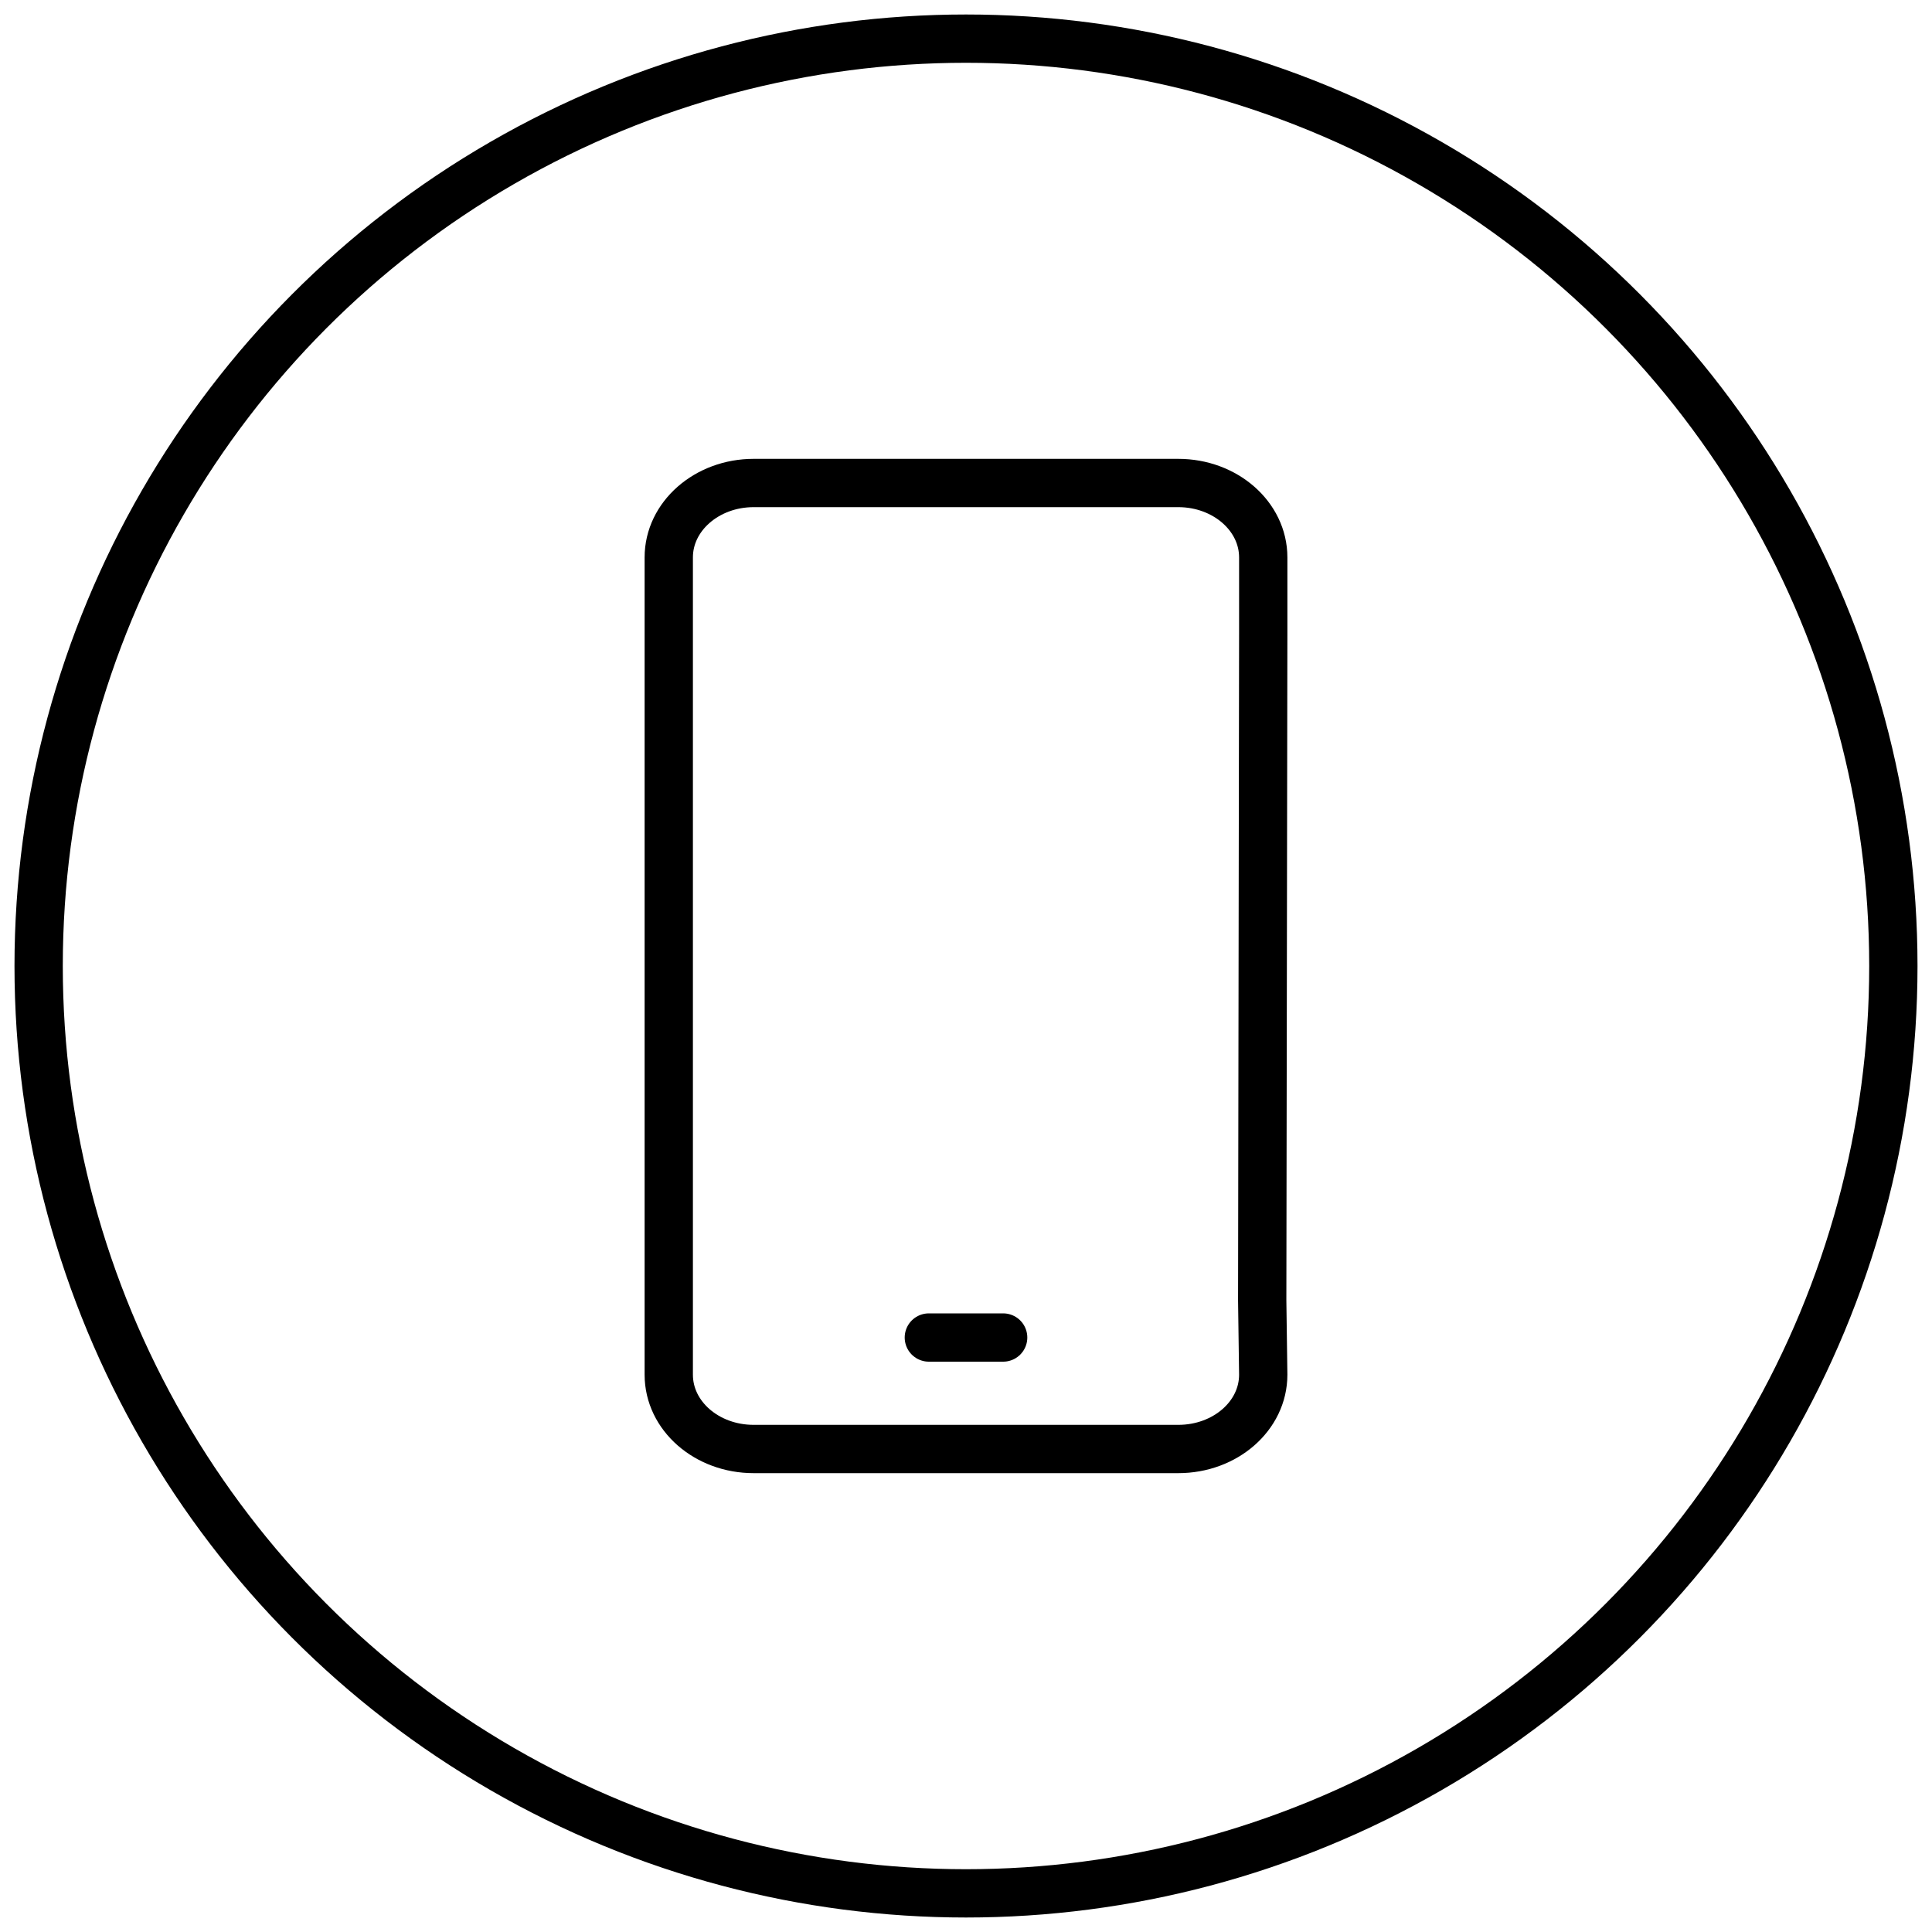
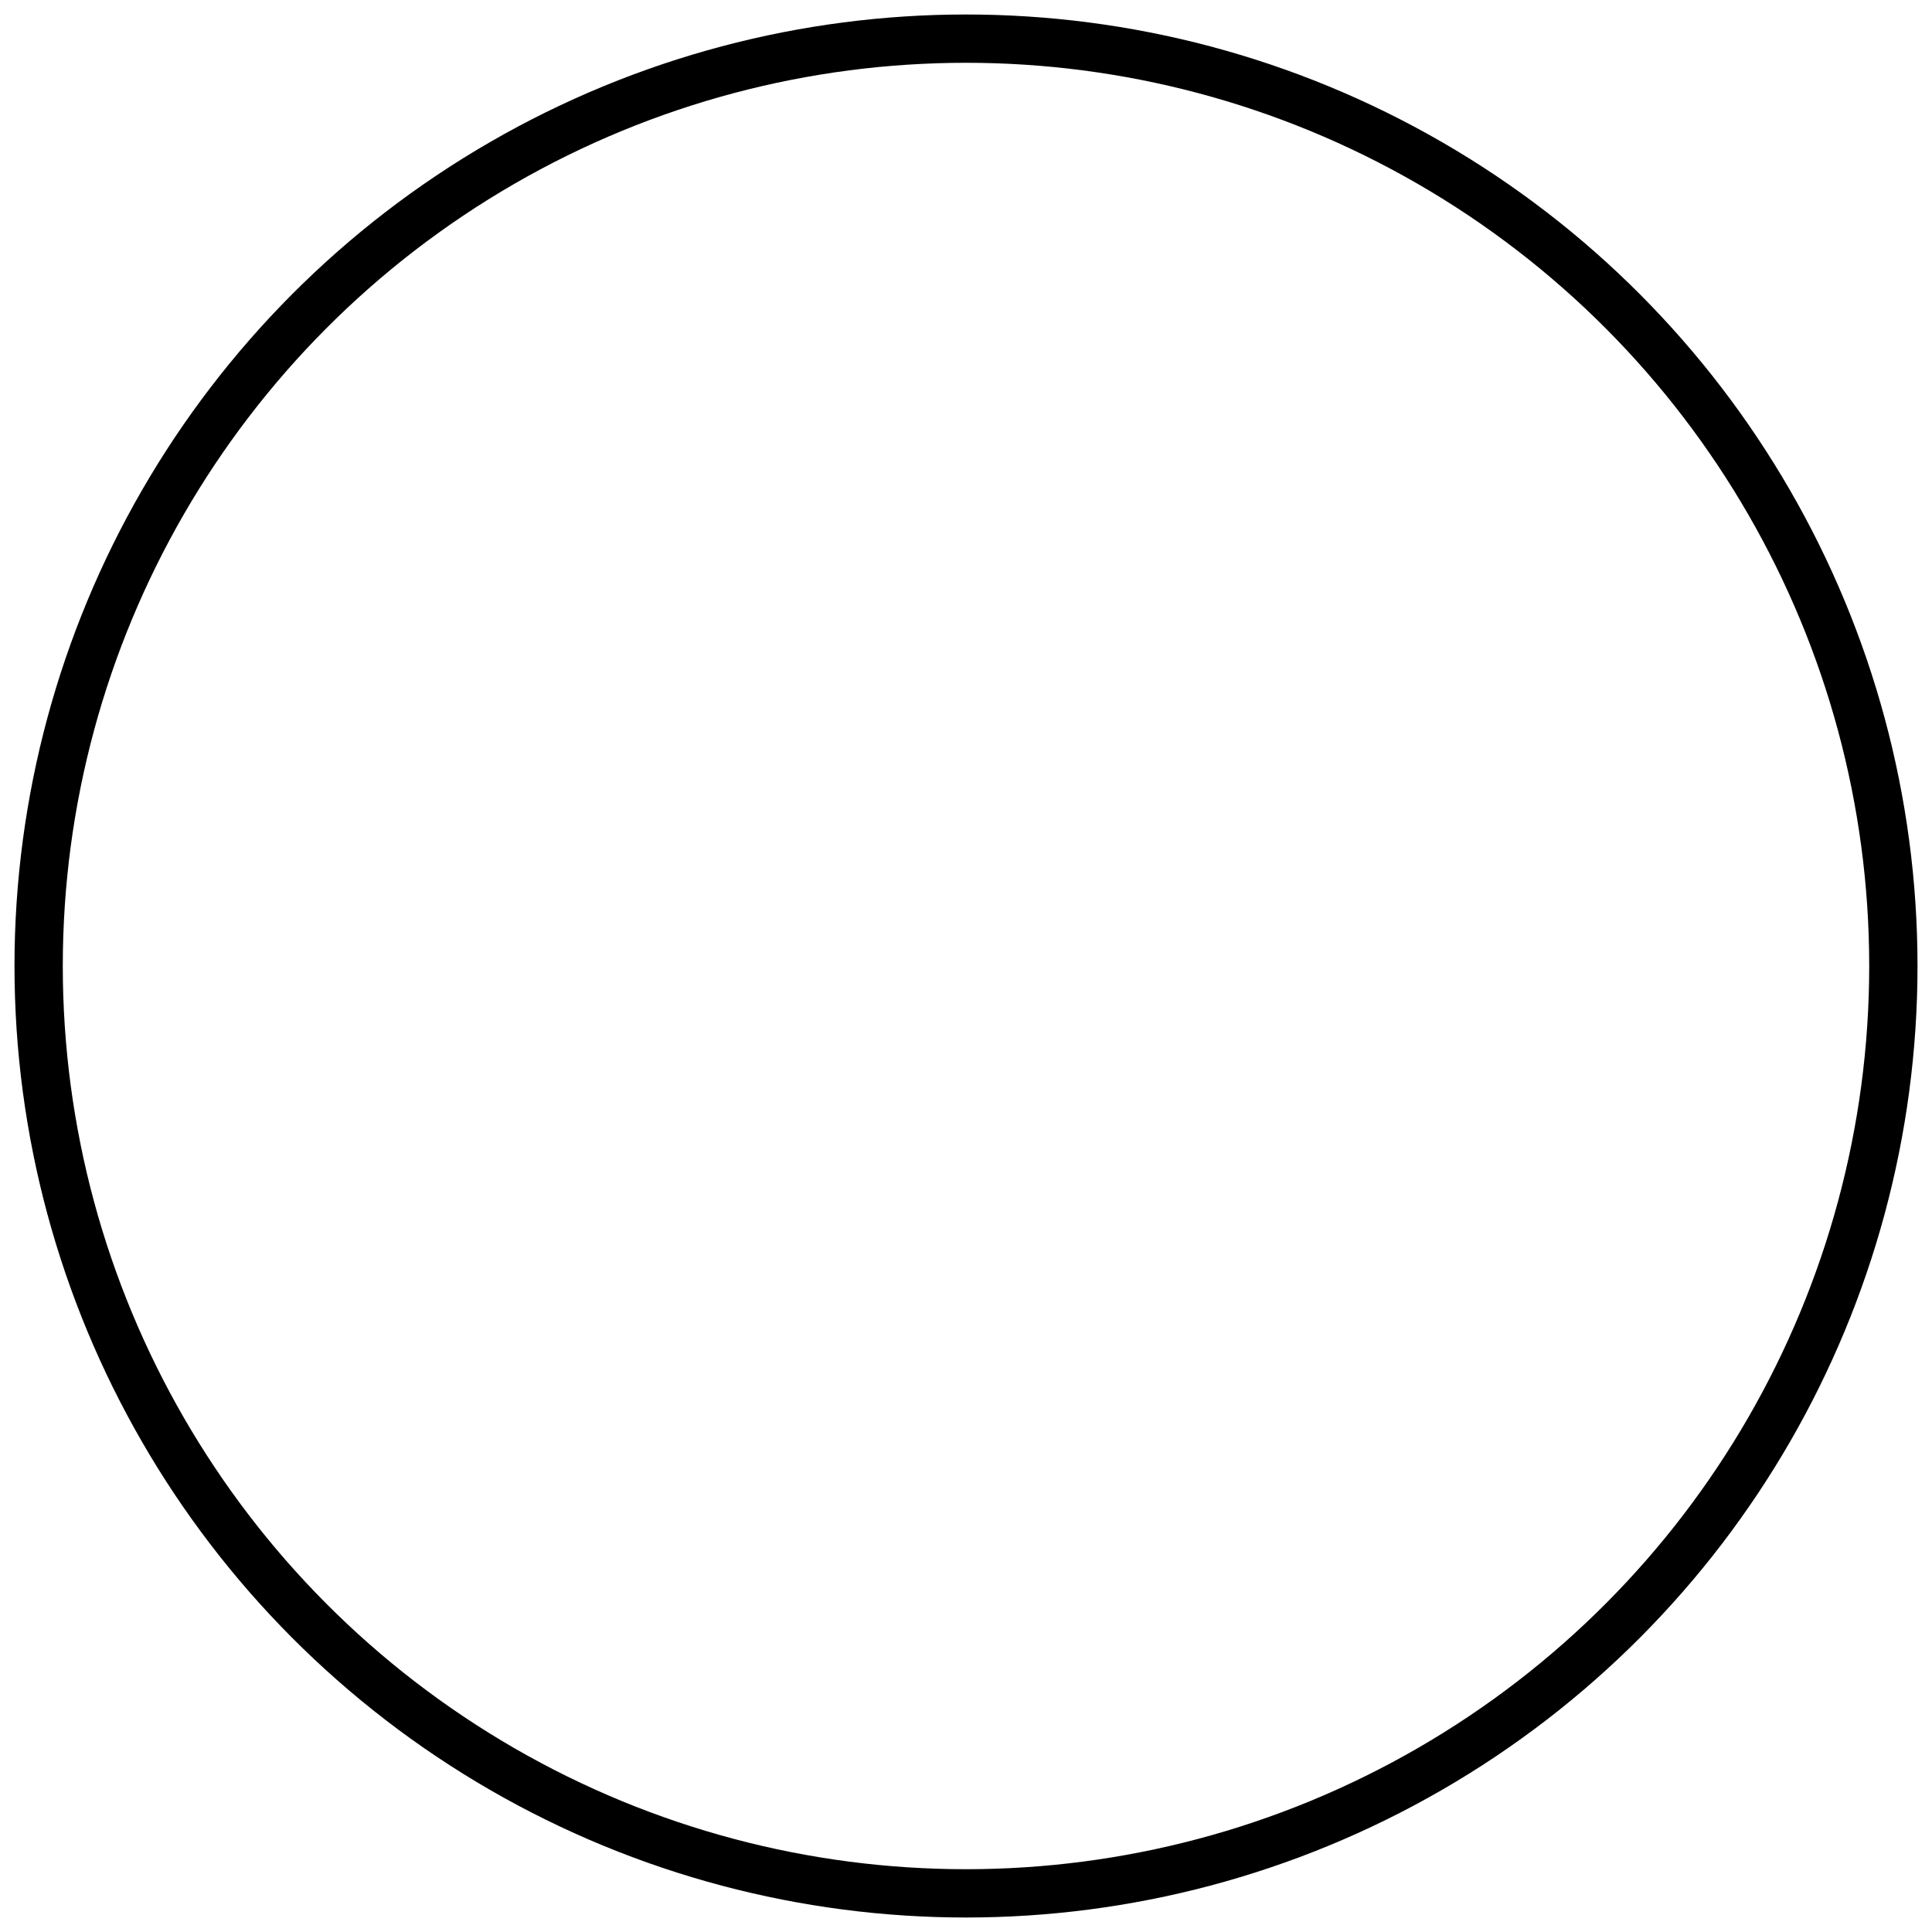
<svg xmlns="http://www.w3.org/2000/svg" width="60px" height="60px" viewBox="0 0 60 60" version="1.1">
  <title>mobile.icon</title>
  <g id="UC1-Entrypoint" stroke="none" stroke-width="1" fill="none" fill-rule="evenodd" stroke-linecap="round" stroke-linejoin="round">
    <g id="UC1-Transact-services" transform="translate(-696, -660)" stroke="#000000" stroke-width="1.5">
      <g id="mobile.icon" transform="translate(697.2, 661.2)">
        <circle id="outline" cx="28.8" cy="28.8" r="28.8" />
        <g id="Combined-Shape" transform="translate(19.569, 13.8)">
-           <path d="M18.462,4.672 L18.462,2.309 C18.462,1.036 17.282,-3.55271368e-15 15.823,-3.55271368e-15 L2.636,-3.55271368e-15 C1.18,-3.55271368e-15 0,1.036 0,2.309 L0,27.693 C0,28.971 1.18,30 2.636,30 L15.823,30 C17.282,30 18.462,28.971 18.462,27.693 L18.43,25.385 L18.462,4.672 Z M10.385,26.538 L8.077,26.538" />
-         </g>
+           </g>
      </g>
    </g>
  </g>
</svg>